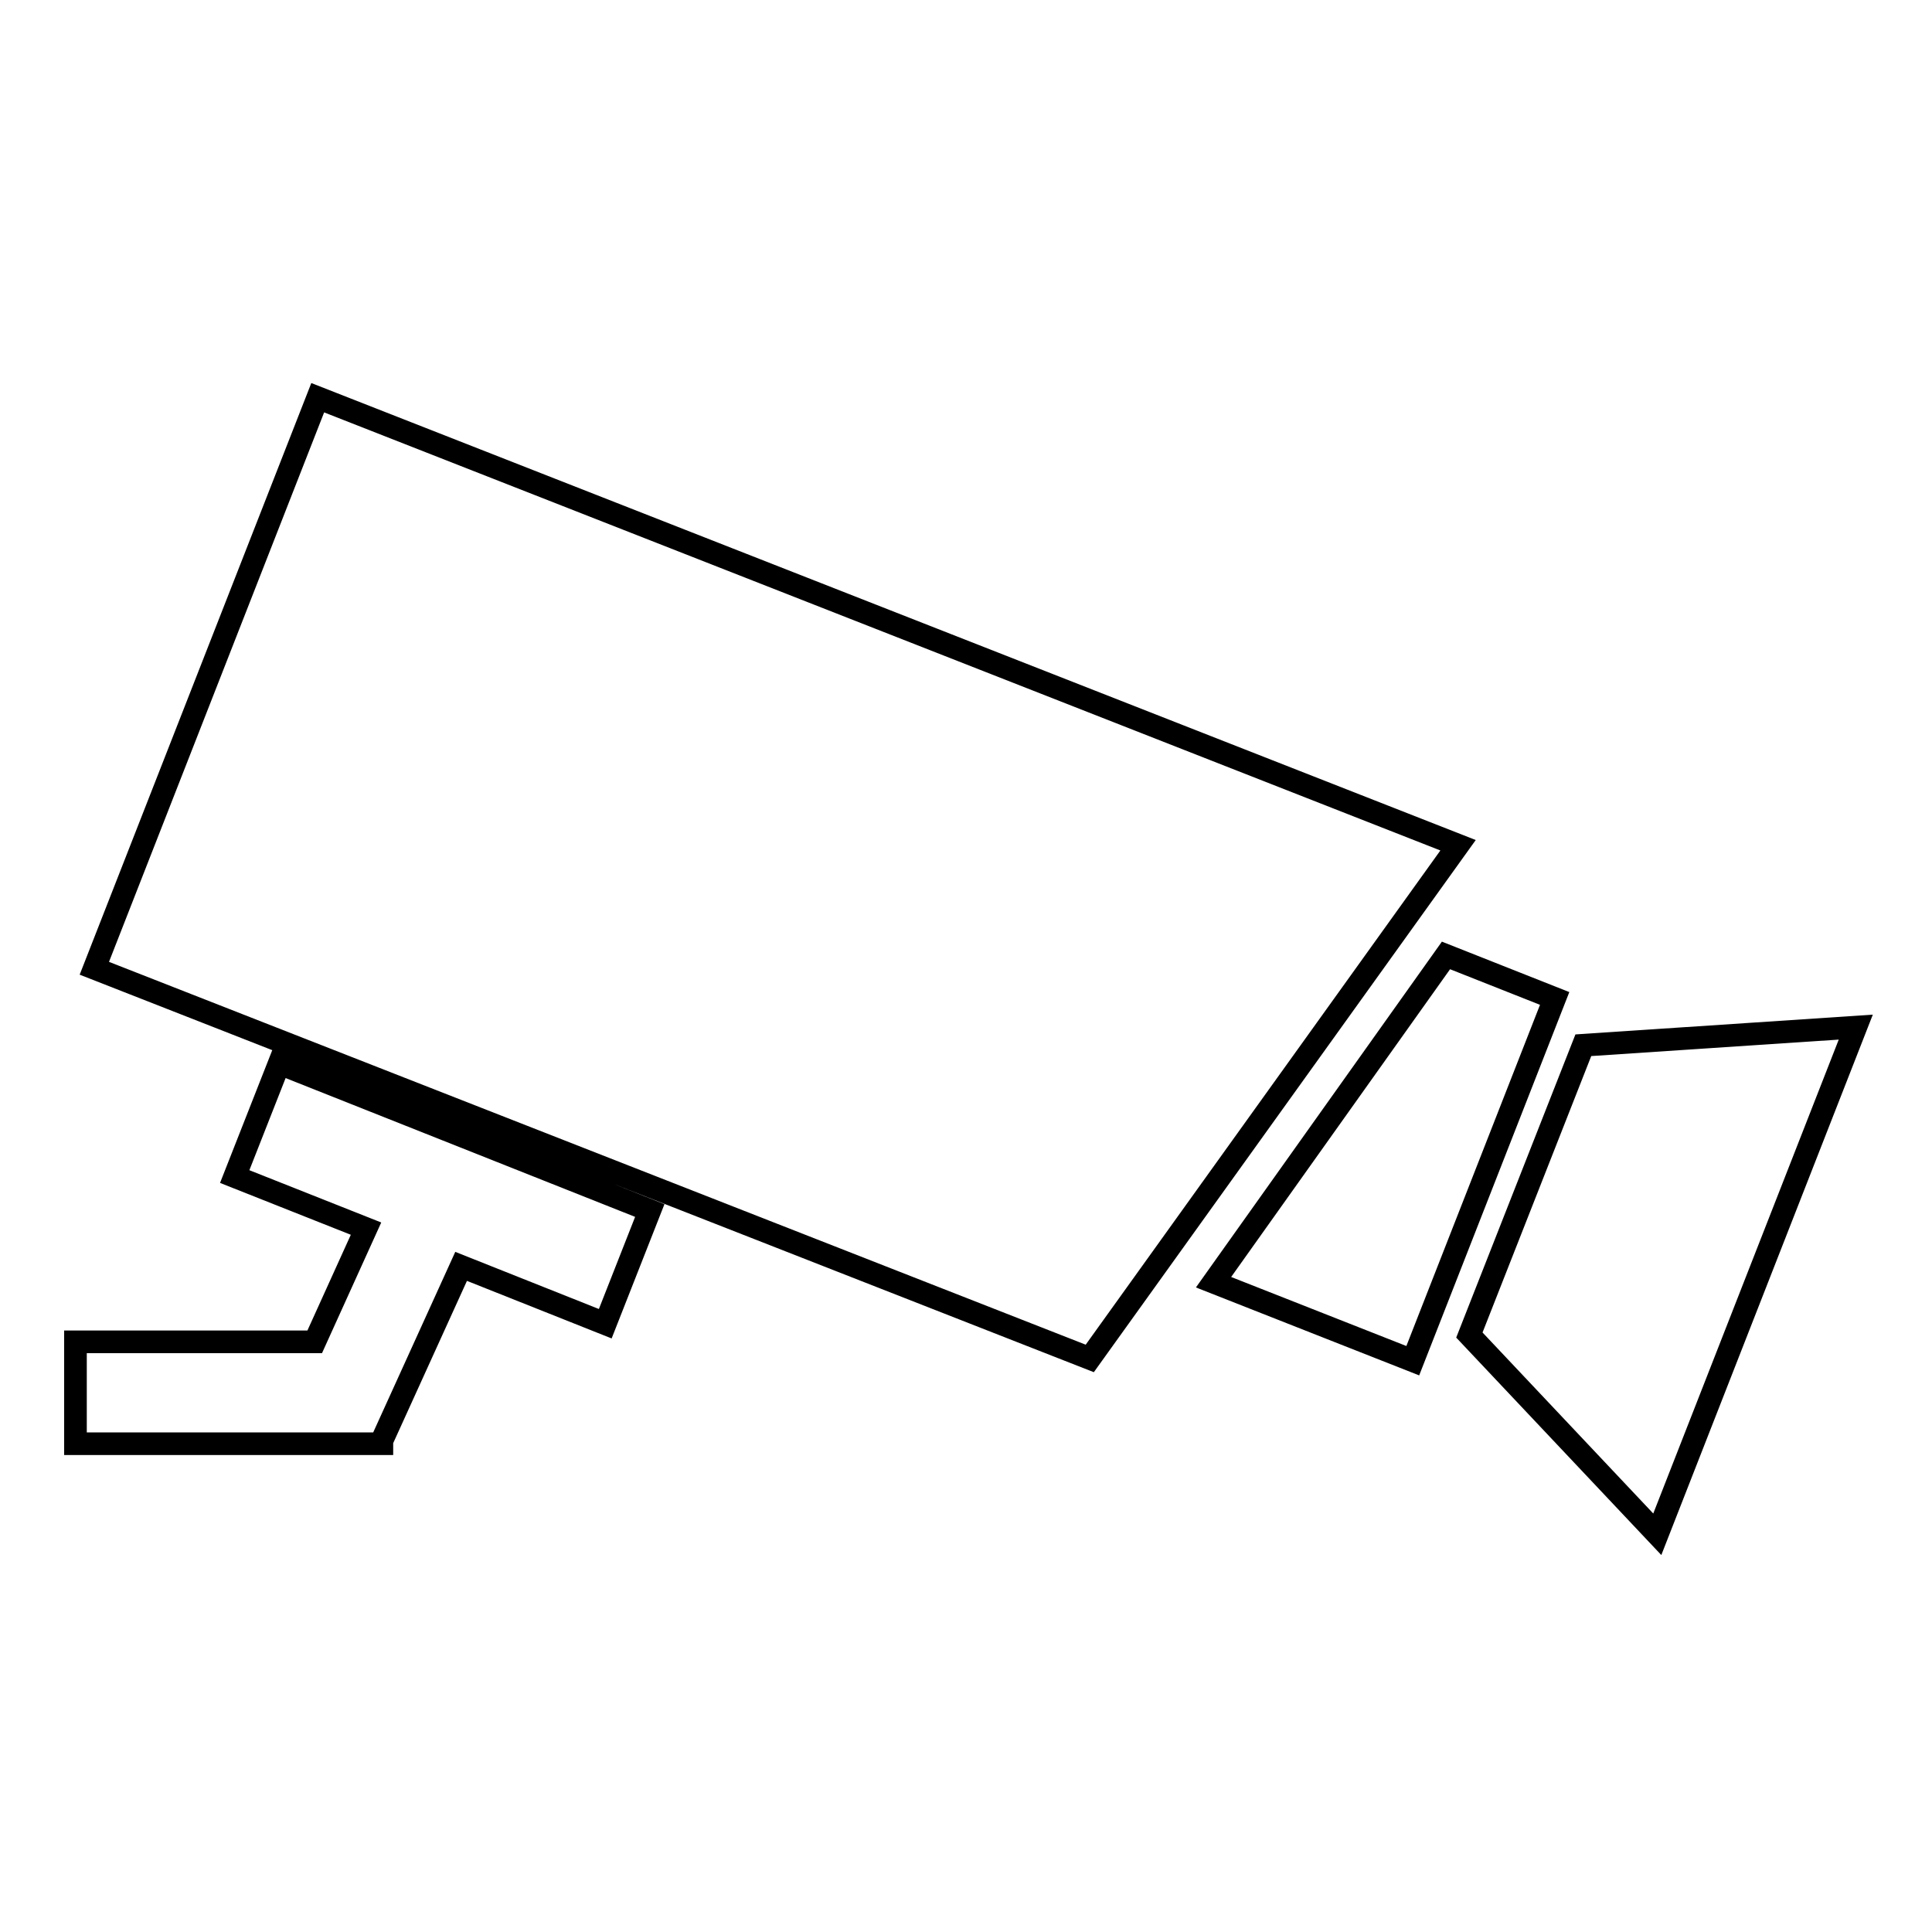
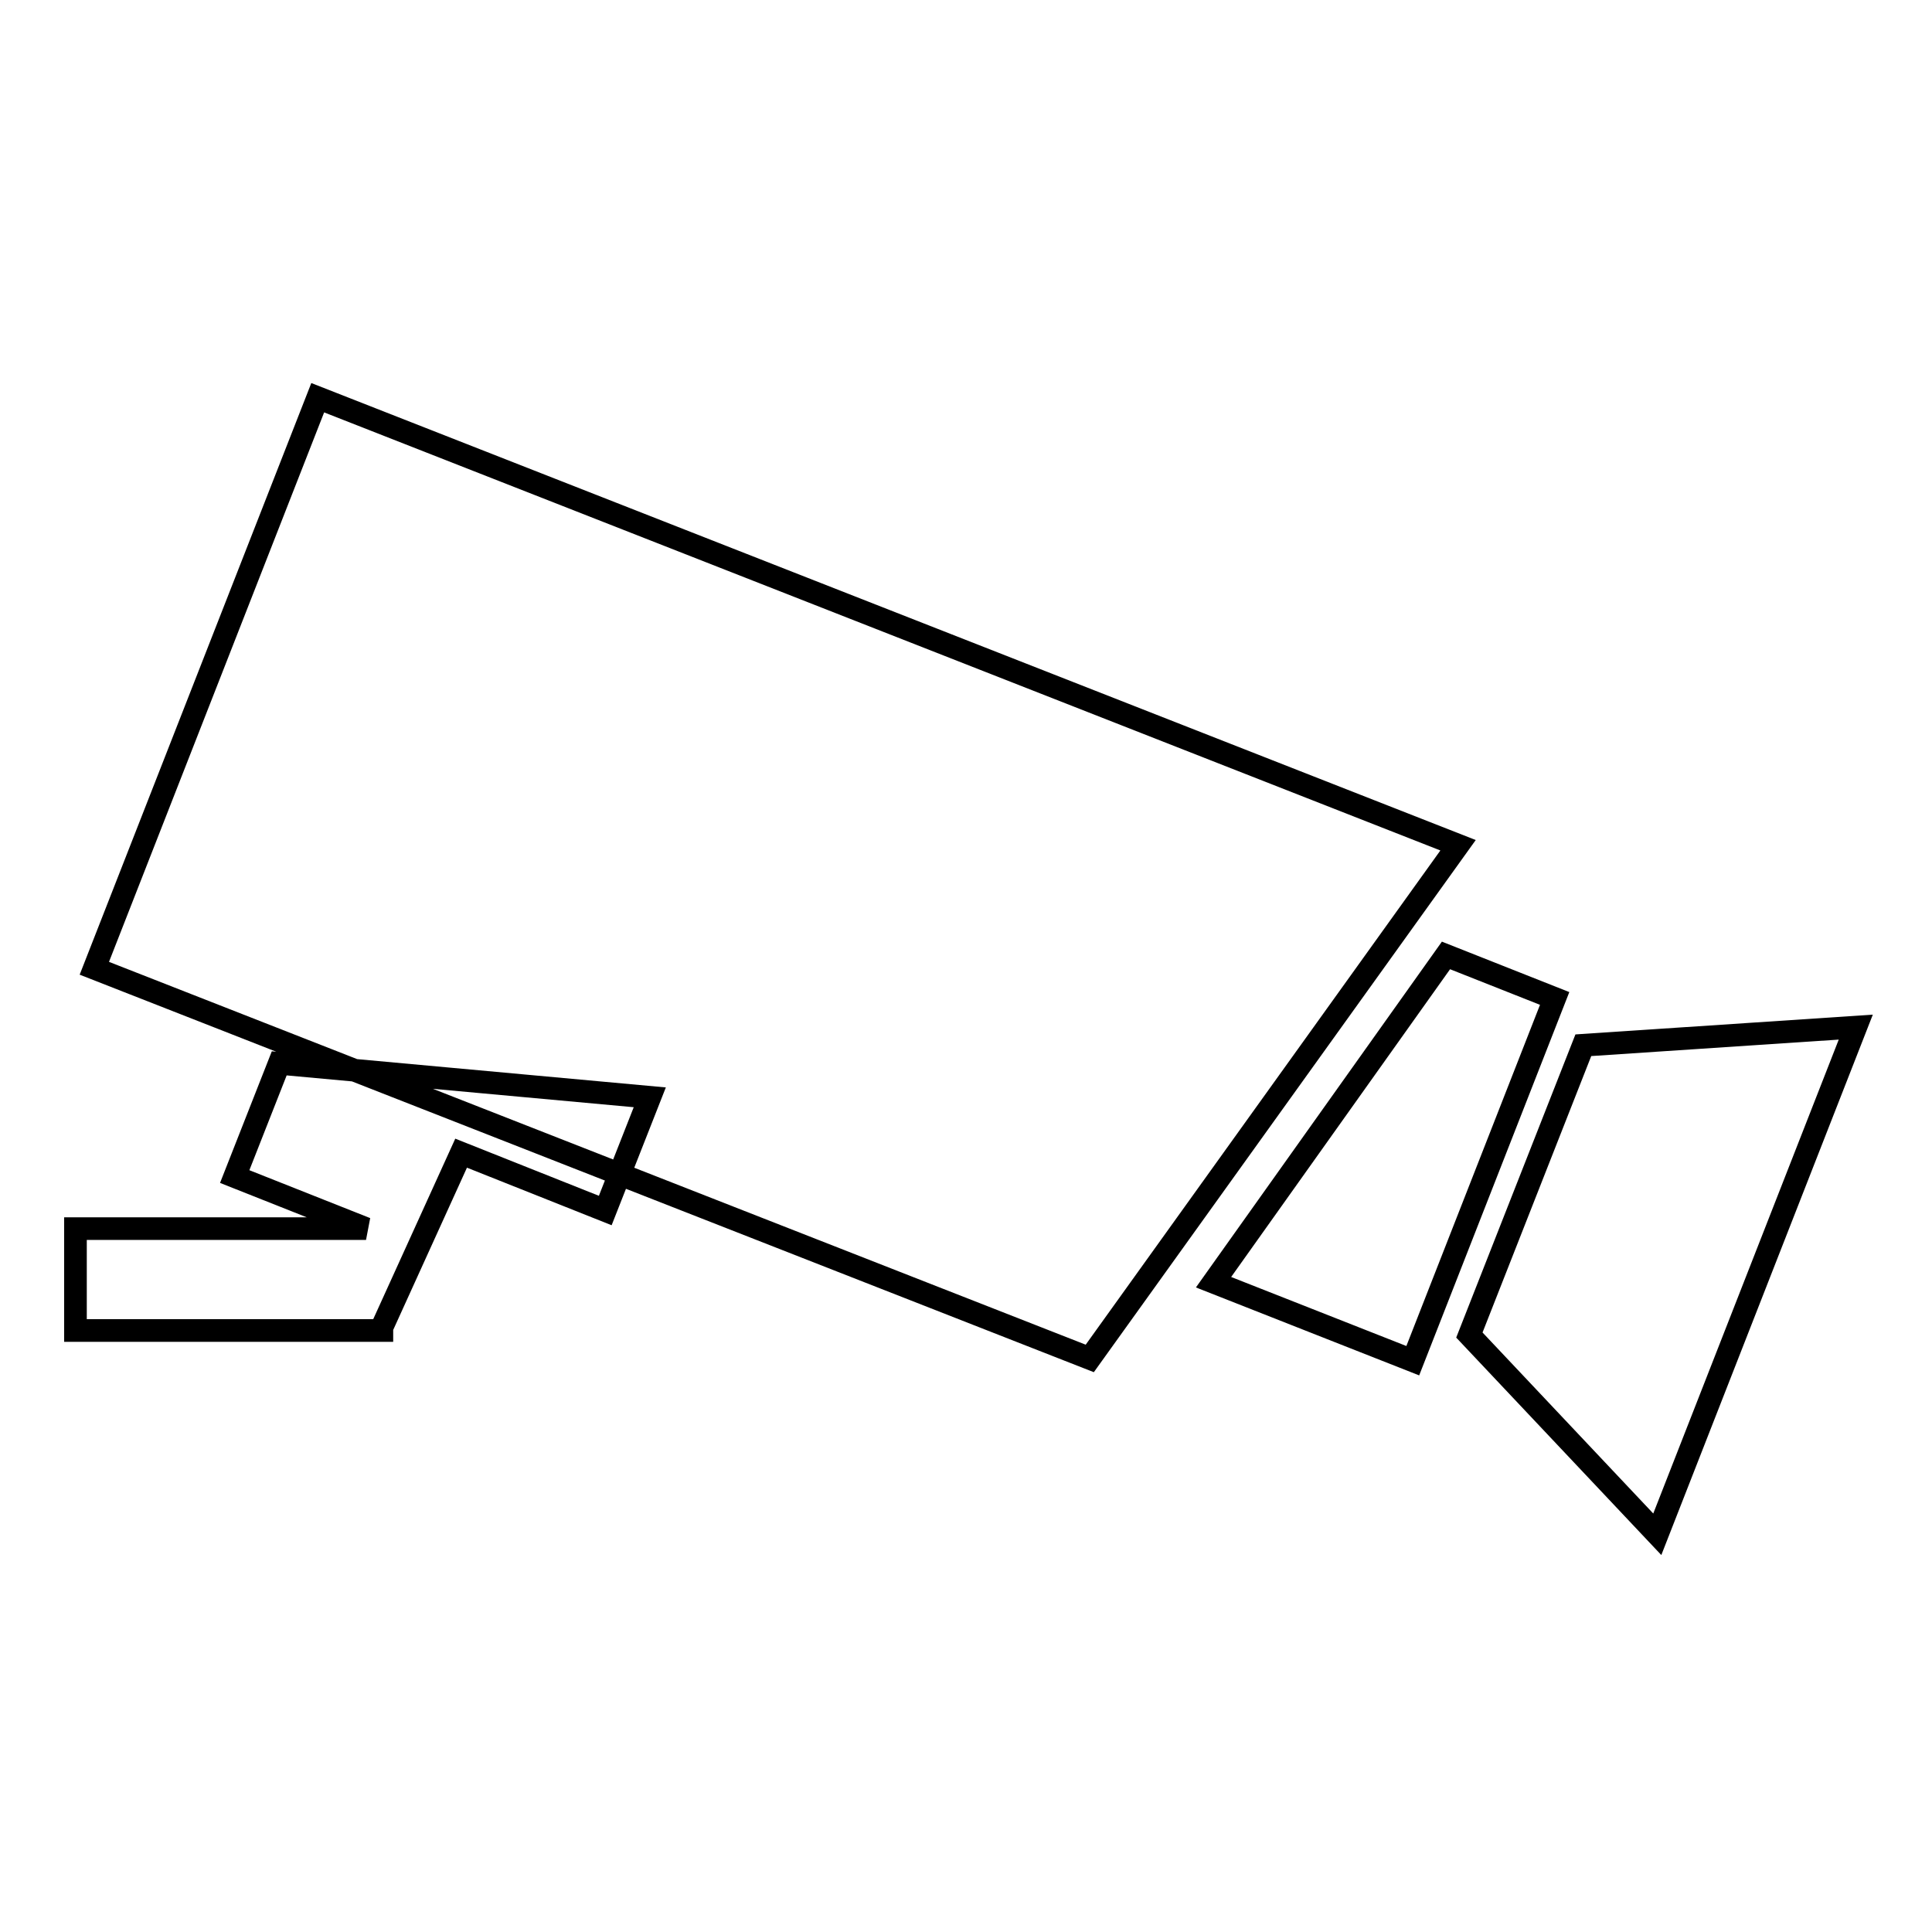
<svg xmlns="http://www.w3.org/2000/svg" version="1.1" x="0px" y="0px" viewBox="0 0 256 256" enable-background="new 0 0 256 256" xml:space="preserve">
  <g>
    <g>
-       <path stroke-width="3" fill-opacity="0" stroke="#000000" d="M42.1,52.7l-29.6,75.6L144.4,180l48.8-68L42.1,52.7z M209.8,138.5l-15.1,38.4l24.9,26.4l26.3-67.2L209.8,138.5z M191.6,126.6l-30.8,43.3l26.4,10.4l18.8-48L191.6,126.6z M31.1,155.9l17.4,6.9l-6.8,15H10v13.5h40.6v-0.4l10.5-23.1l19.1,7.6l5.9-15L37,140.9L31.1,155.9z" />
+       <path stroke-width="3" fill-opacity="0" stroke="#000000" d="M42.1,52.7l-29.6,75.6L144.4,180l48.8-68L42.1,52.7z M209.8,138.5l-15.1,38.4l24.9,26.4l26.3-67.2L209.8,138.5z M191.6,126.6l-30.8,43.3l26.4,10.4l18.8-48L191.6,126.6z M31.1,155.9l17.4,6.9H10v13.5h40.6v-0.4l10.5-23.1l19.1,7.6l5.9-15L37,140.9L31.1,155.9z" />
    </g>
  </g>
</svg>